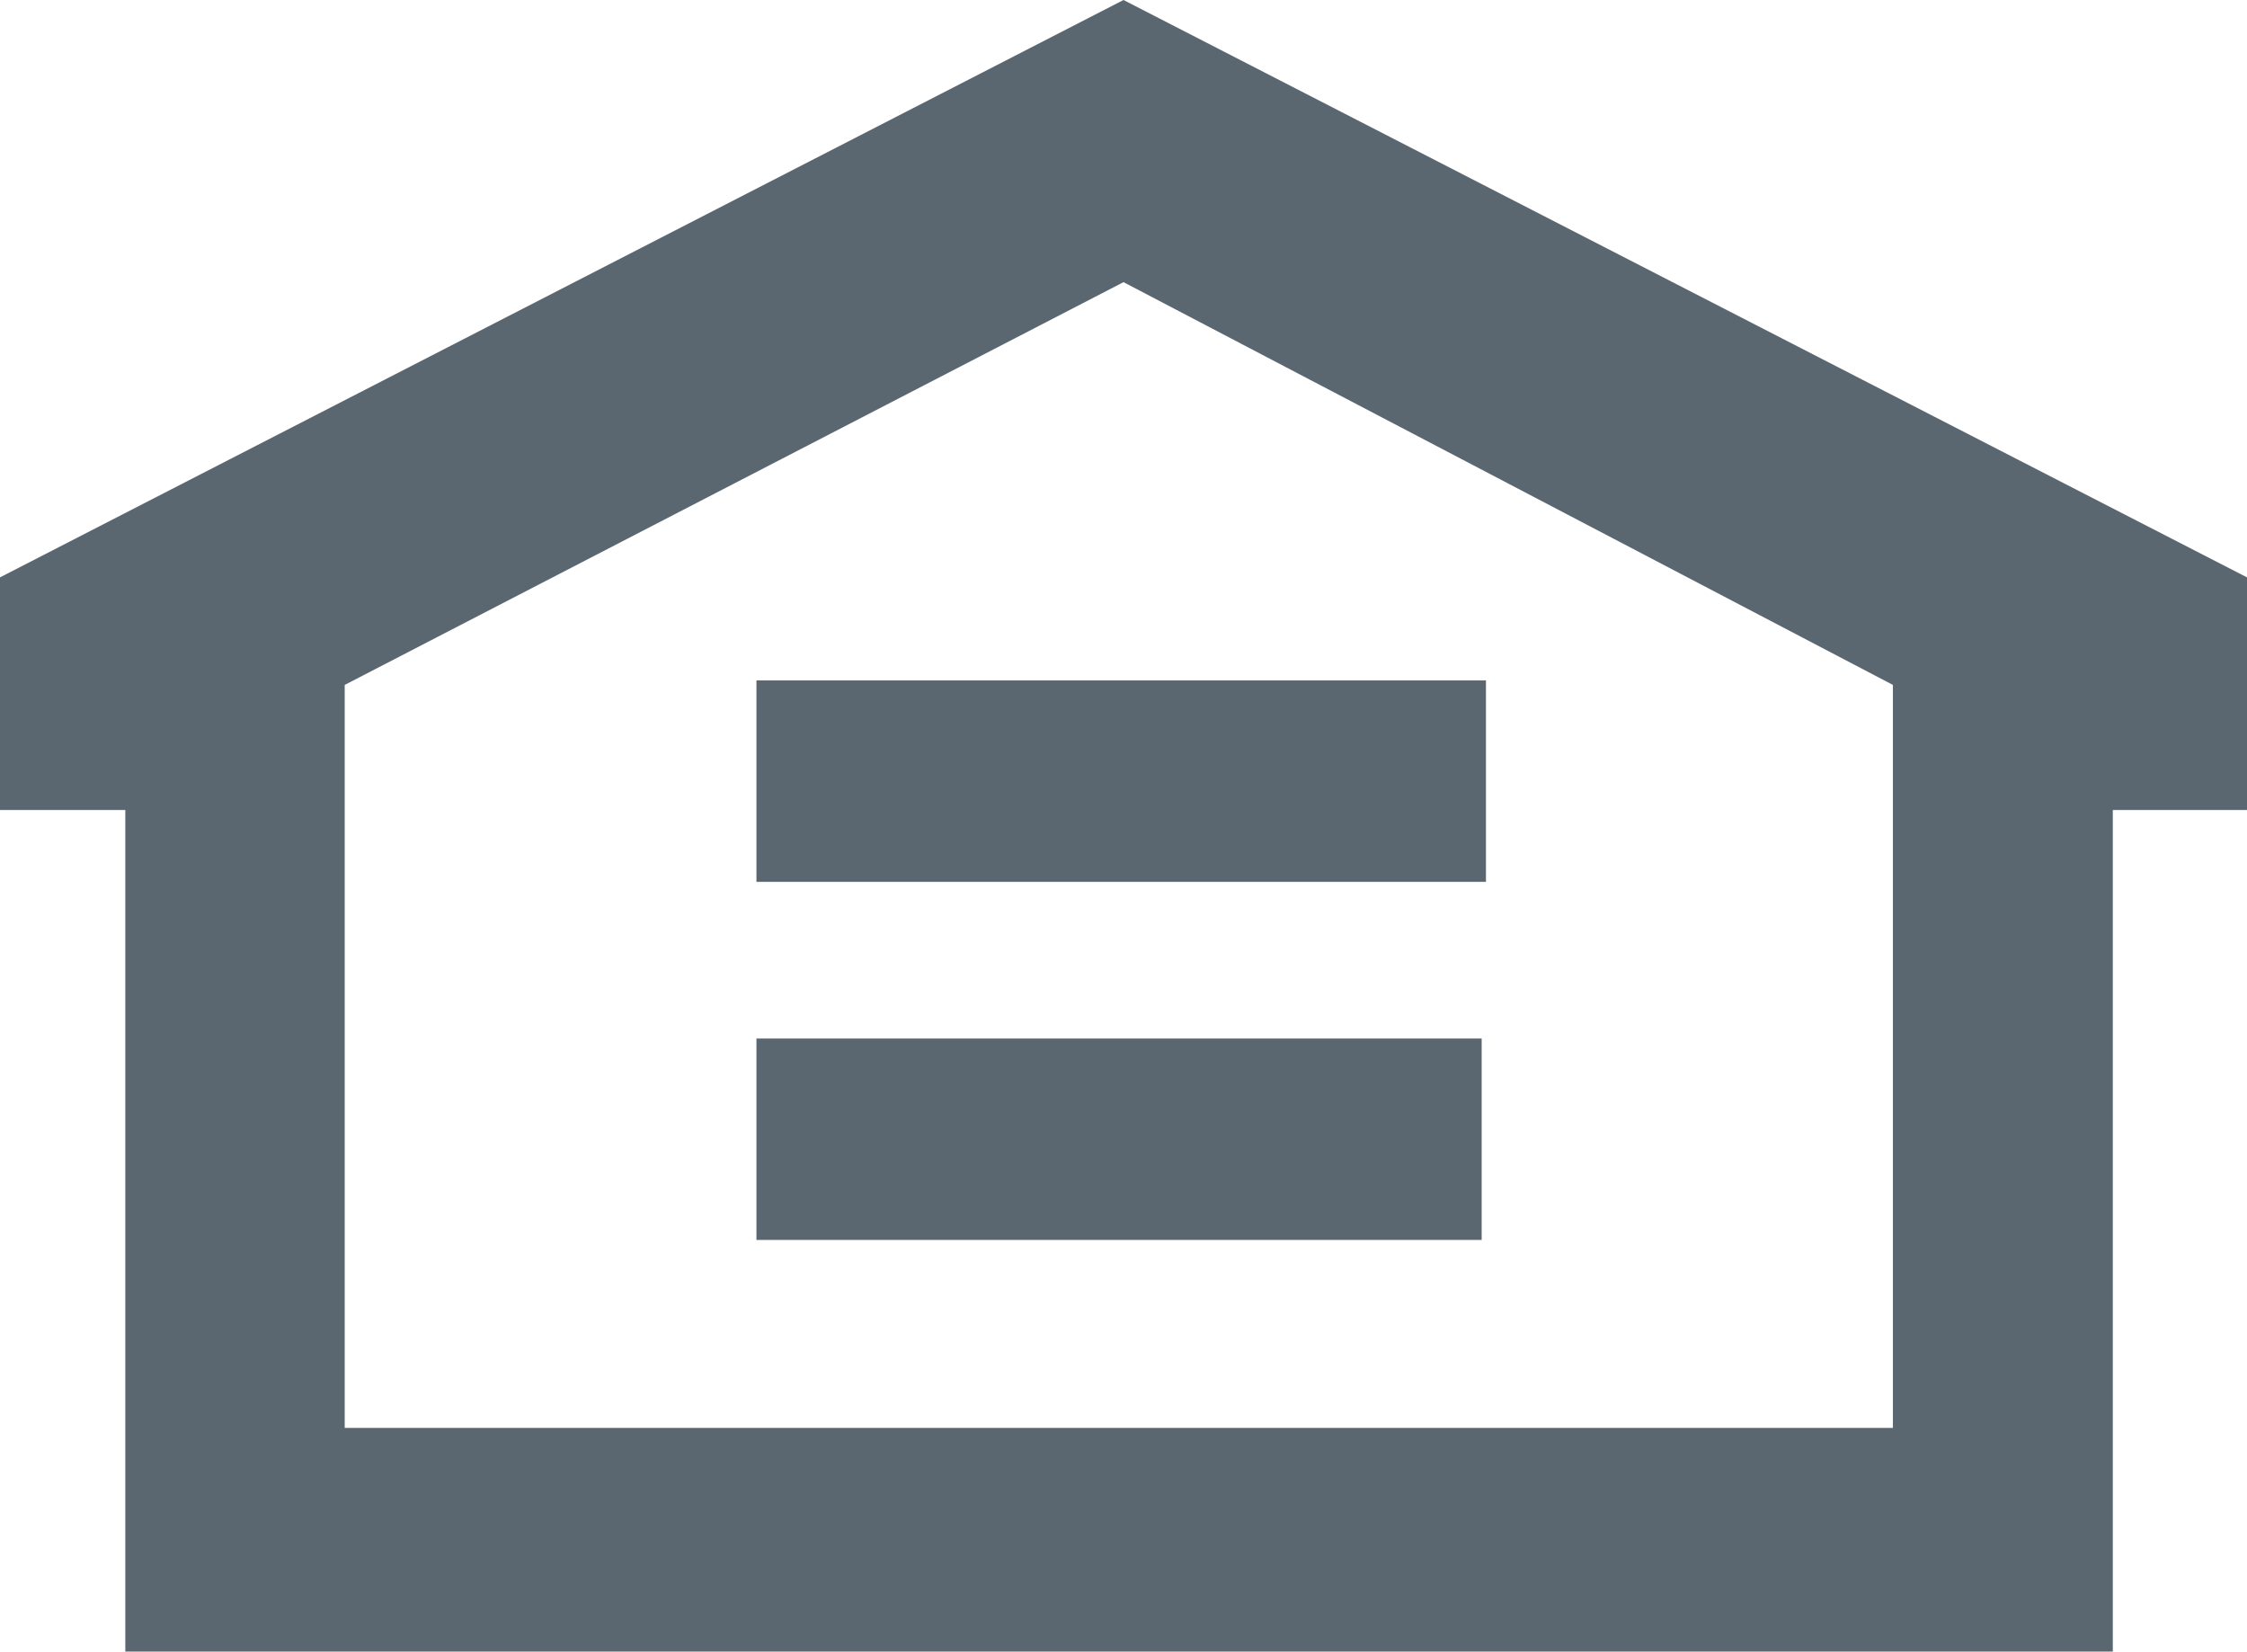
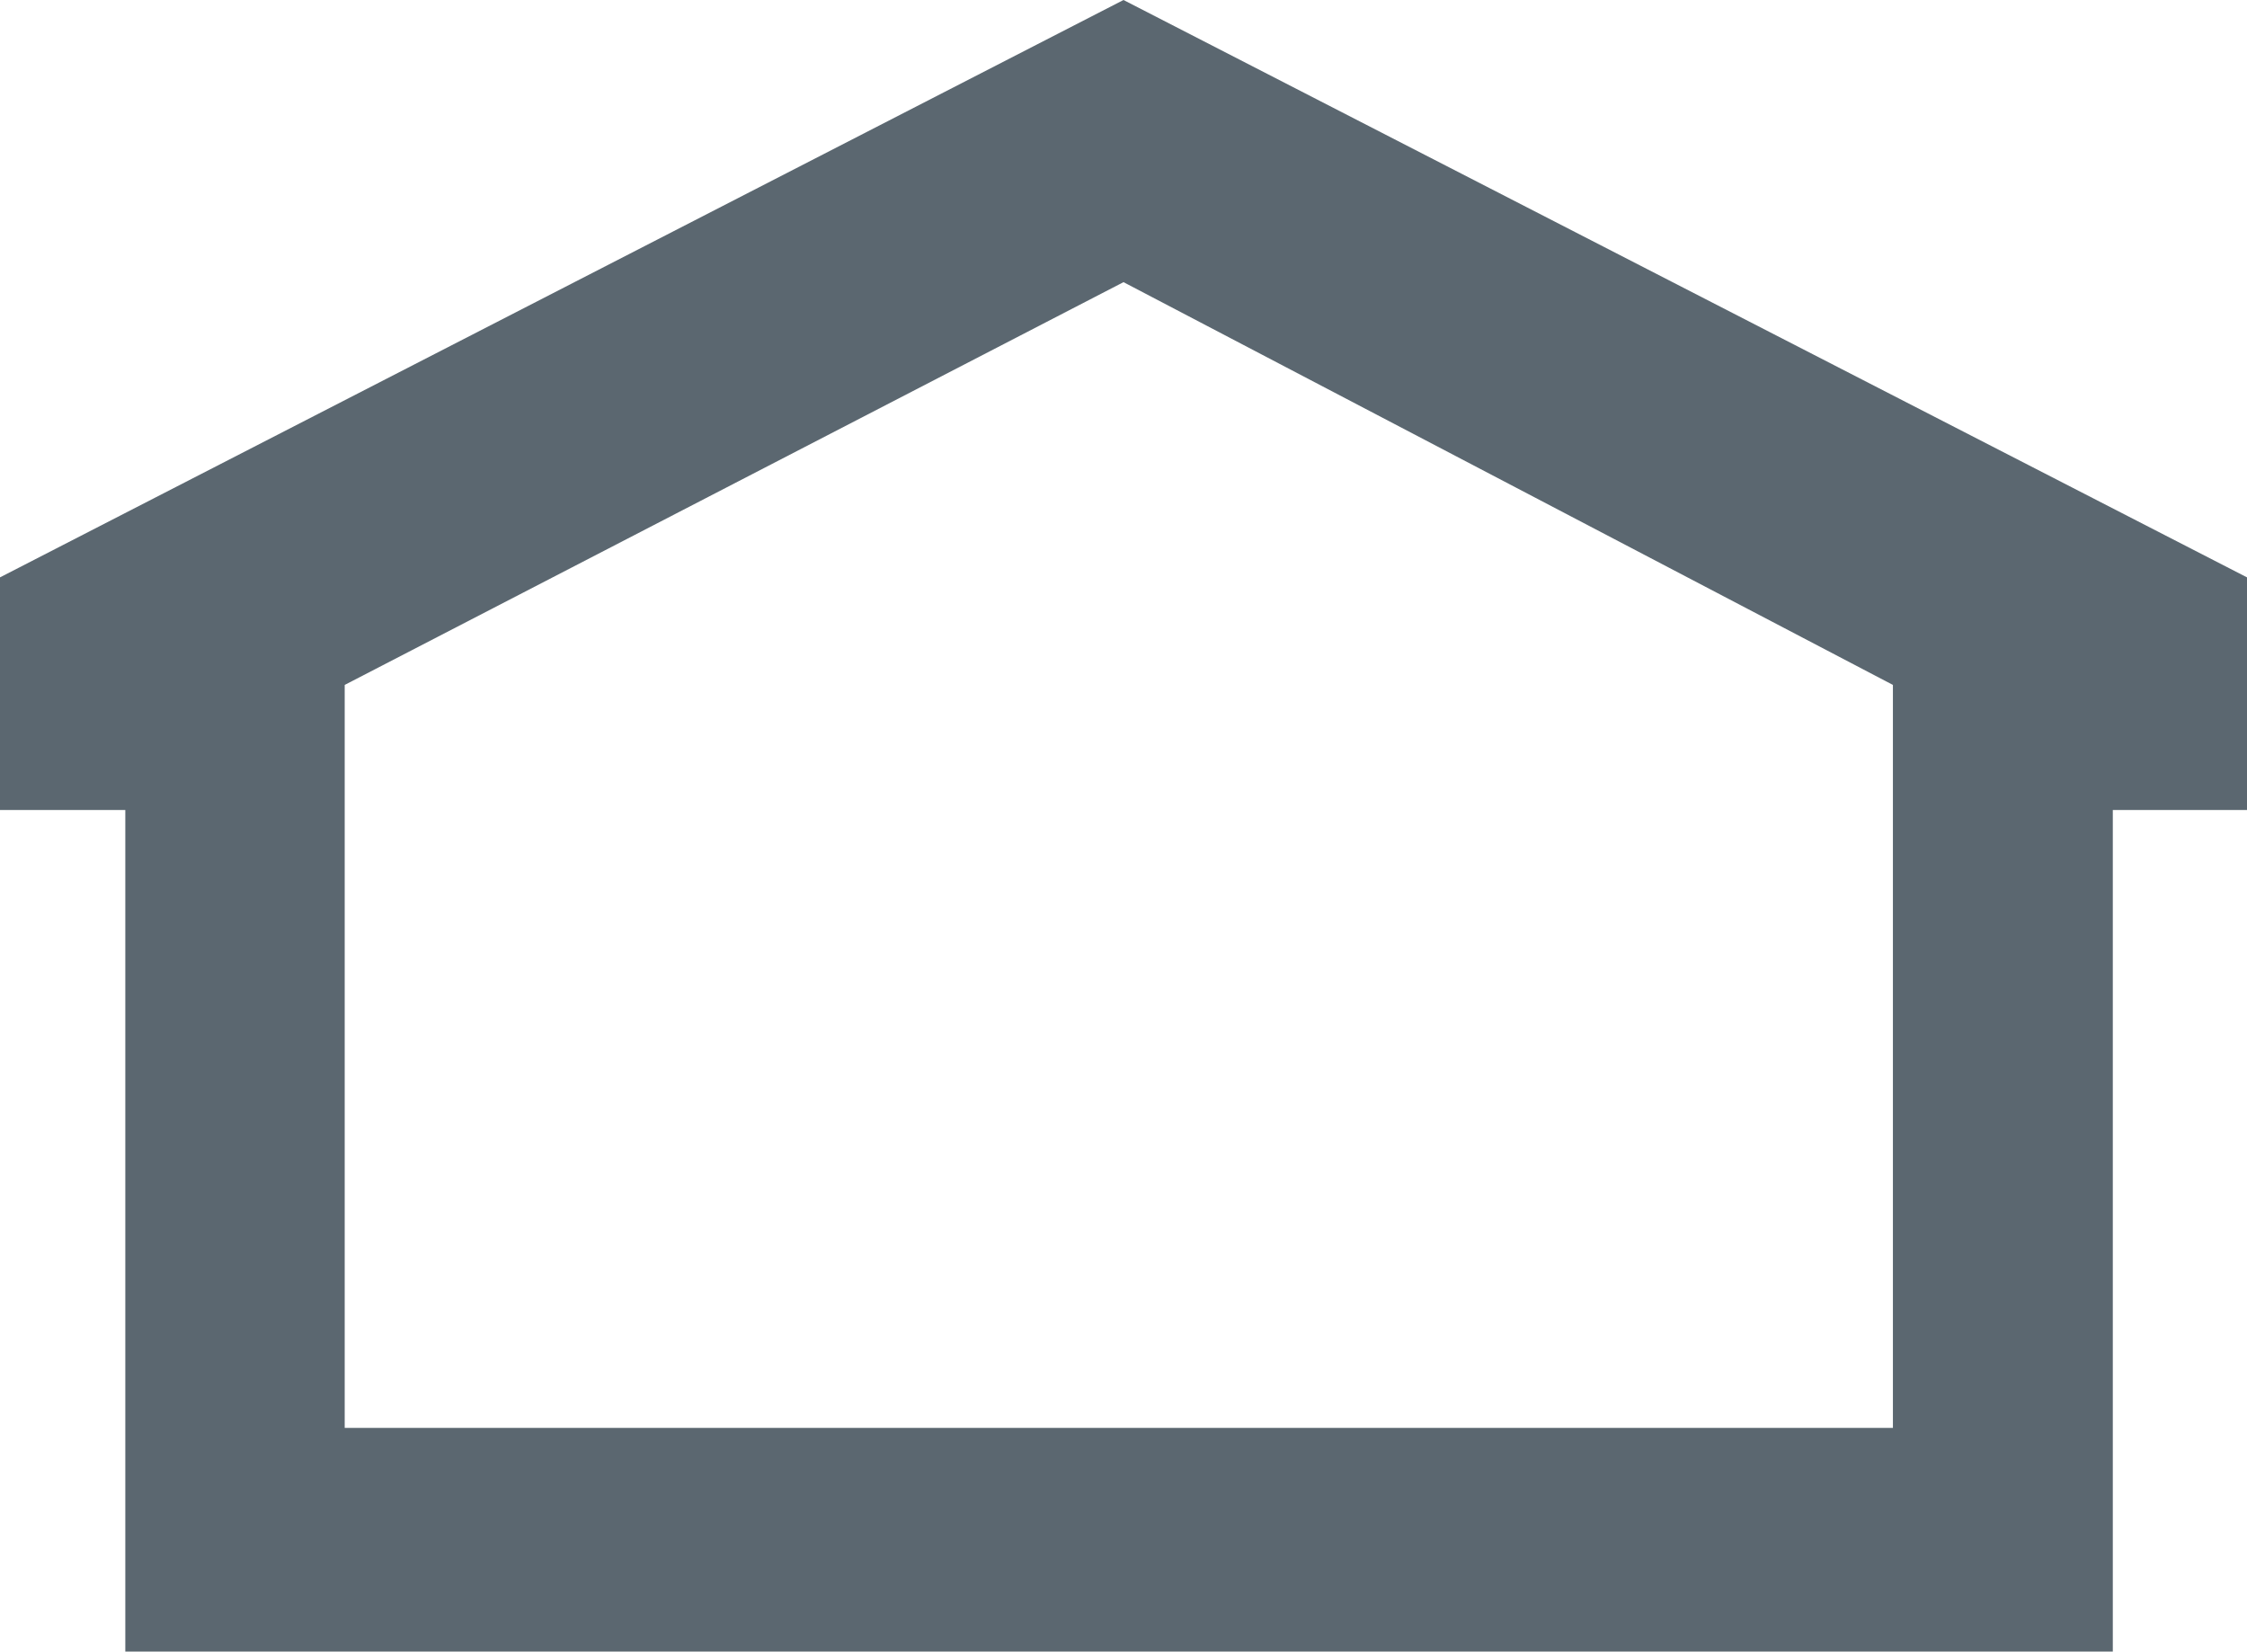
<svg xmlns="http://www.w3.org/2000/svg" width="22.02" height="16.185" viewBox="0 0 22.02 16.185">
  <g transform="translate(0 9.923)" style="isolation:isolate">
    <g transform="translate(0 -9.923)">
      <path d="M4.26,0-6.75,5.658v2.28h1.228v8.247H13.955V7.938h1.315V5.658ZM-3.372,6.712,4.26,2.765,11.8,6.712v7.281H-3.372Z" transform="translate(6.75)" fill="#5b6770" />
    </g>
-     <path d="M4.545-1.71h7.107V-3.684H4.545Z" transform="translate(2.868 3.938)" fill="#5b6770" />
-     <path d="M4.545-3.861h7.149V-5.835H4.545Z" transform="translate(2.868 2.58)" fill="#5b6770" />
  </g>
</svg>